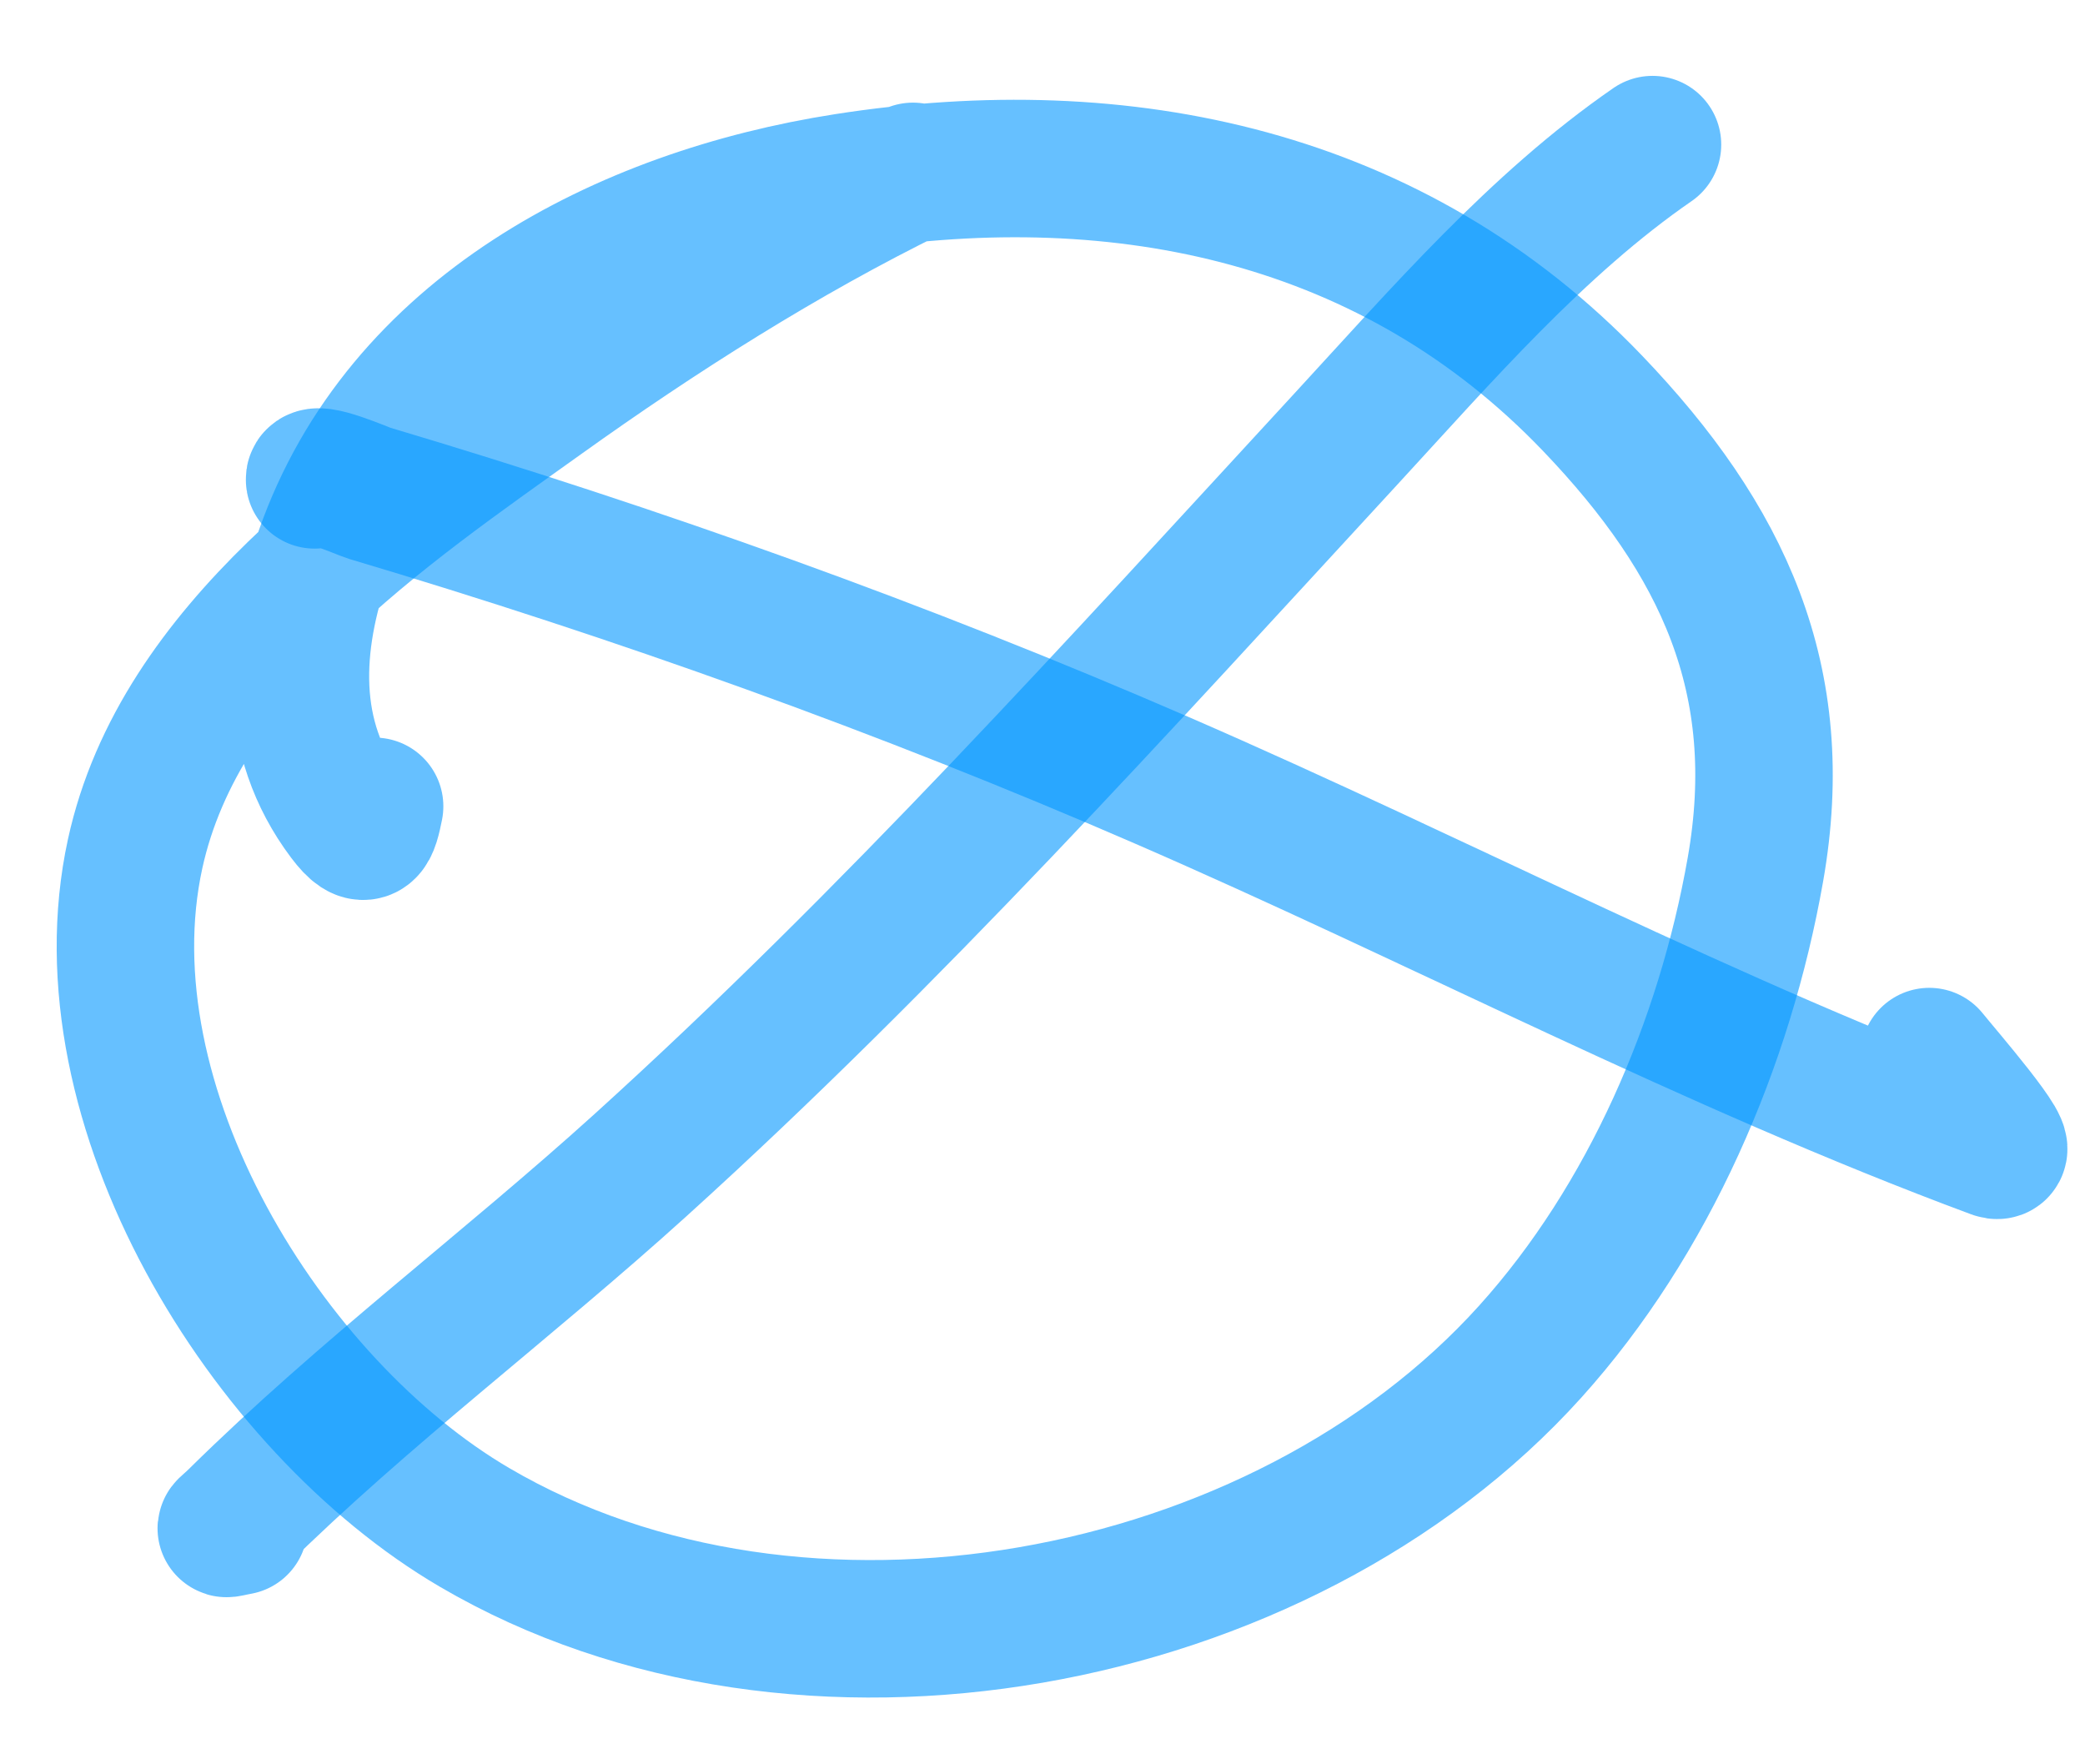
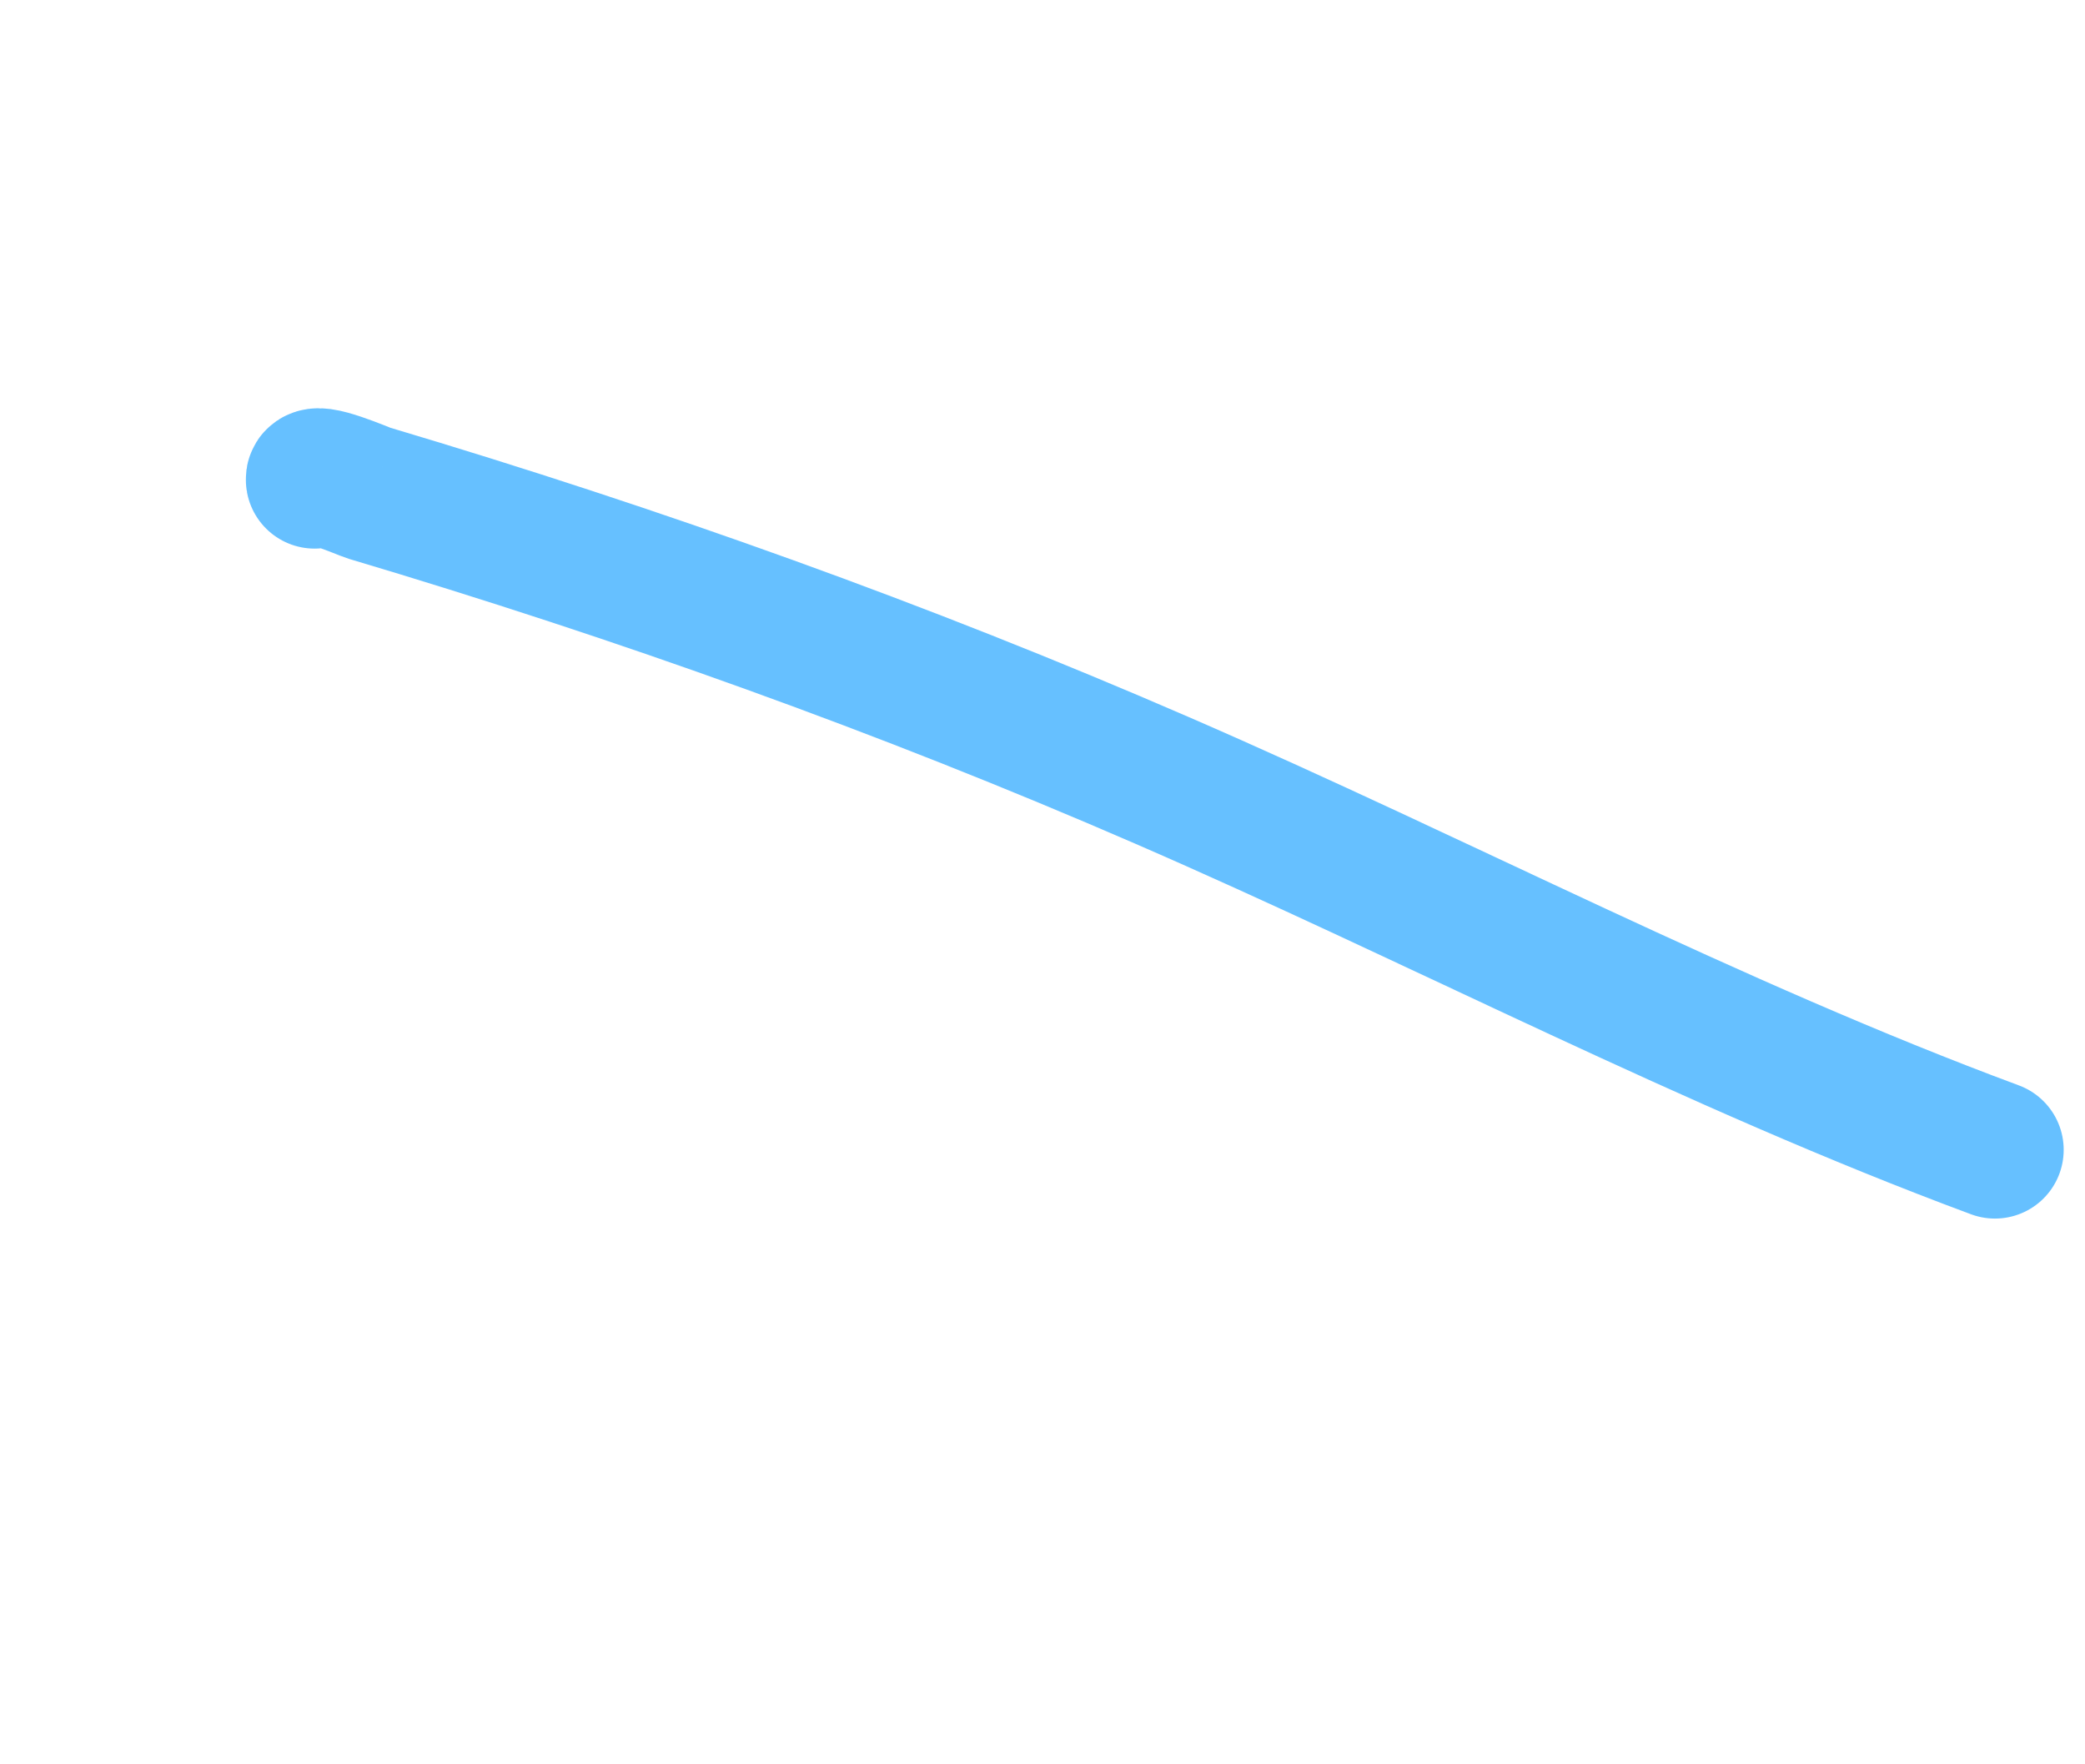
<svg xmlns="http://www.w3.org/2000/svg" width="91" height="77" viewBox="0 0 91 77" fill="none">
-   <path d="M39.847 7.479C34.211 10.238 28.713 13.734 23.639 17.365C16.766 22.282 7.861 28.27 5.899 37.256C3.502 48.232 11.625 61.338 20.714 66.662C34.919 74.984 55.886 71.086 66.788 58.988C71.979 53.227 75.282 45.52 76.615 37.952C78.074 29.674 75.194 23.541 69.505 17.599C60.856 8.565 49.062 6.049 36.901 7.948C27.221 9.459 17.509 14.473 14.127 24.143C12.753 28.07 12.501 32.174 15.108 35.636C15.987 36.803 16.145 36.209 16.35 35.191" stroke="#0096FF" stroke-opacity="0.6" stroke-width="6" stroke-linecap="round" />
-   <path d="M13.731 20.943C13.645 20.475 15.903 21.46 16.099 21.519C27.904 25.037 39.397 29.145 50.7 34.051C62.795 39.301 74.71 45.598 87.07 50.182C87.991 50.523 84.739 46.784 84.204 46.112" stroke="#0096FF" stroke-opacity="0.6" stroke-width="6" stroke-linecap="round" />
-   <path d="M72.123 6.311C67.09 9.783 62.896 14.651 58.785 19.112C48.742 30.007 38.961 40.88 27.963 50.842C22.192 56.068 15.879 60.79 10.339 66.259C9.765 66.826 9.649 66.747 10.427 66.604" stroke="#0096FF" stroke-opacity="0.6" stroke-width="6" stroke-linecap="round" />
+   <path d="M13.731 20.943C13.645 20.475 15.903 21.46 16.099 21.519C27.904 25.037 39.397 29.145 50.7 34.051C62.795 39.301 74.71 45.598 87.07 50.182" stroke="#0096FF" stroke-opacity="0.6" stroke-width="6" stroke-linecap="round" />
</svg>